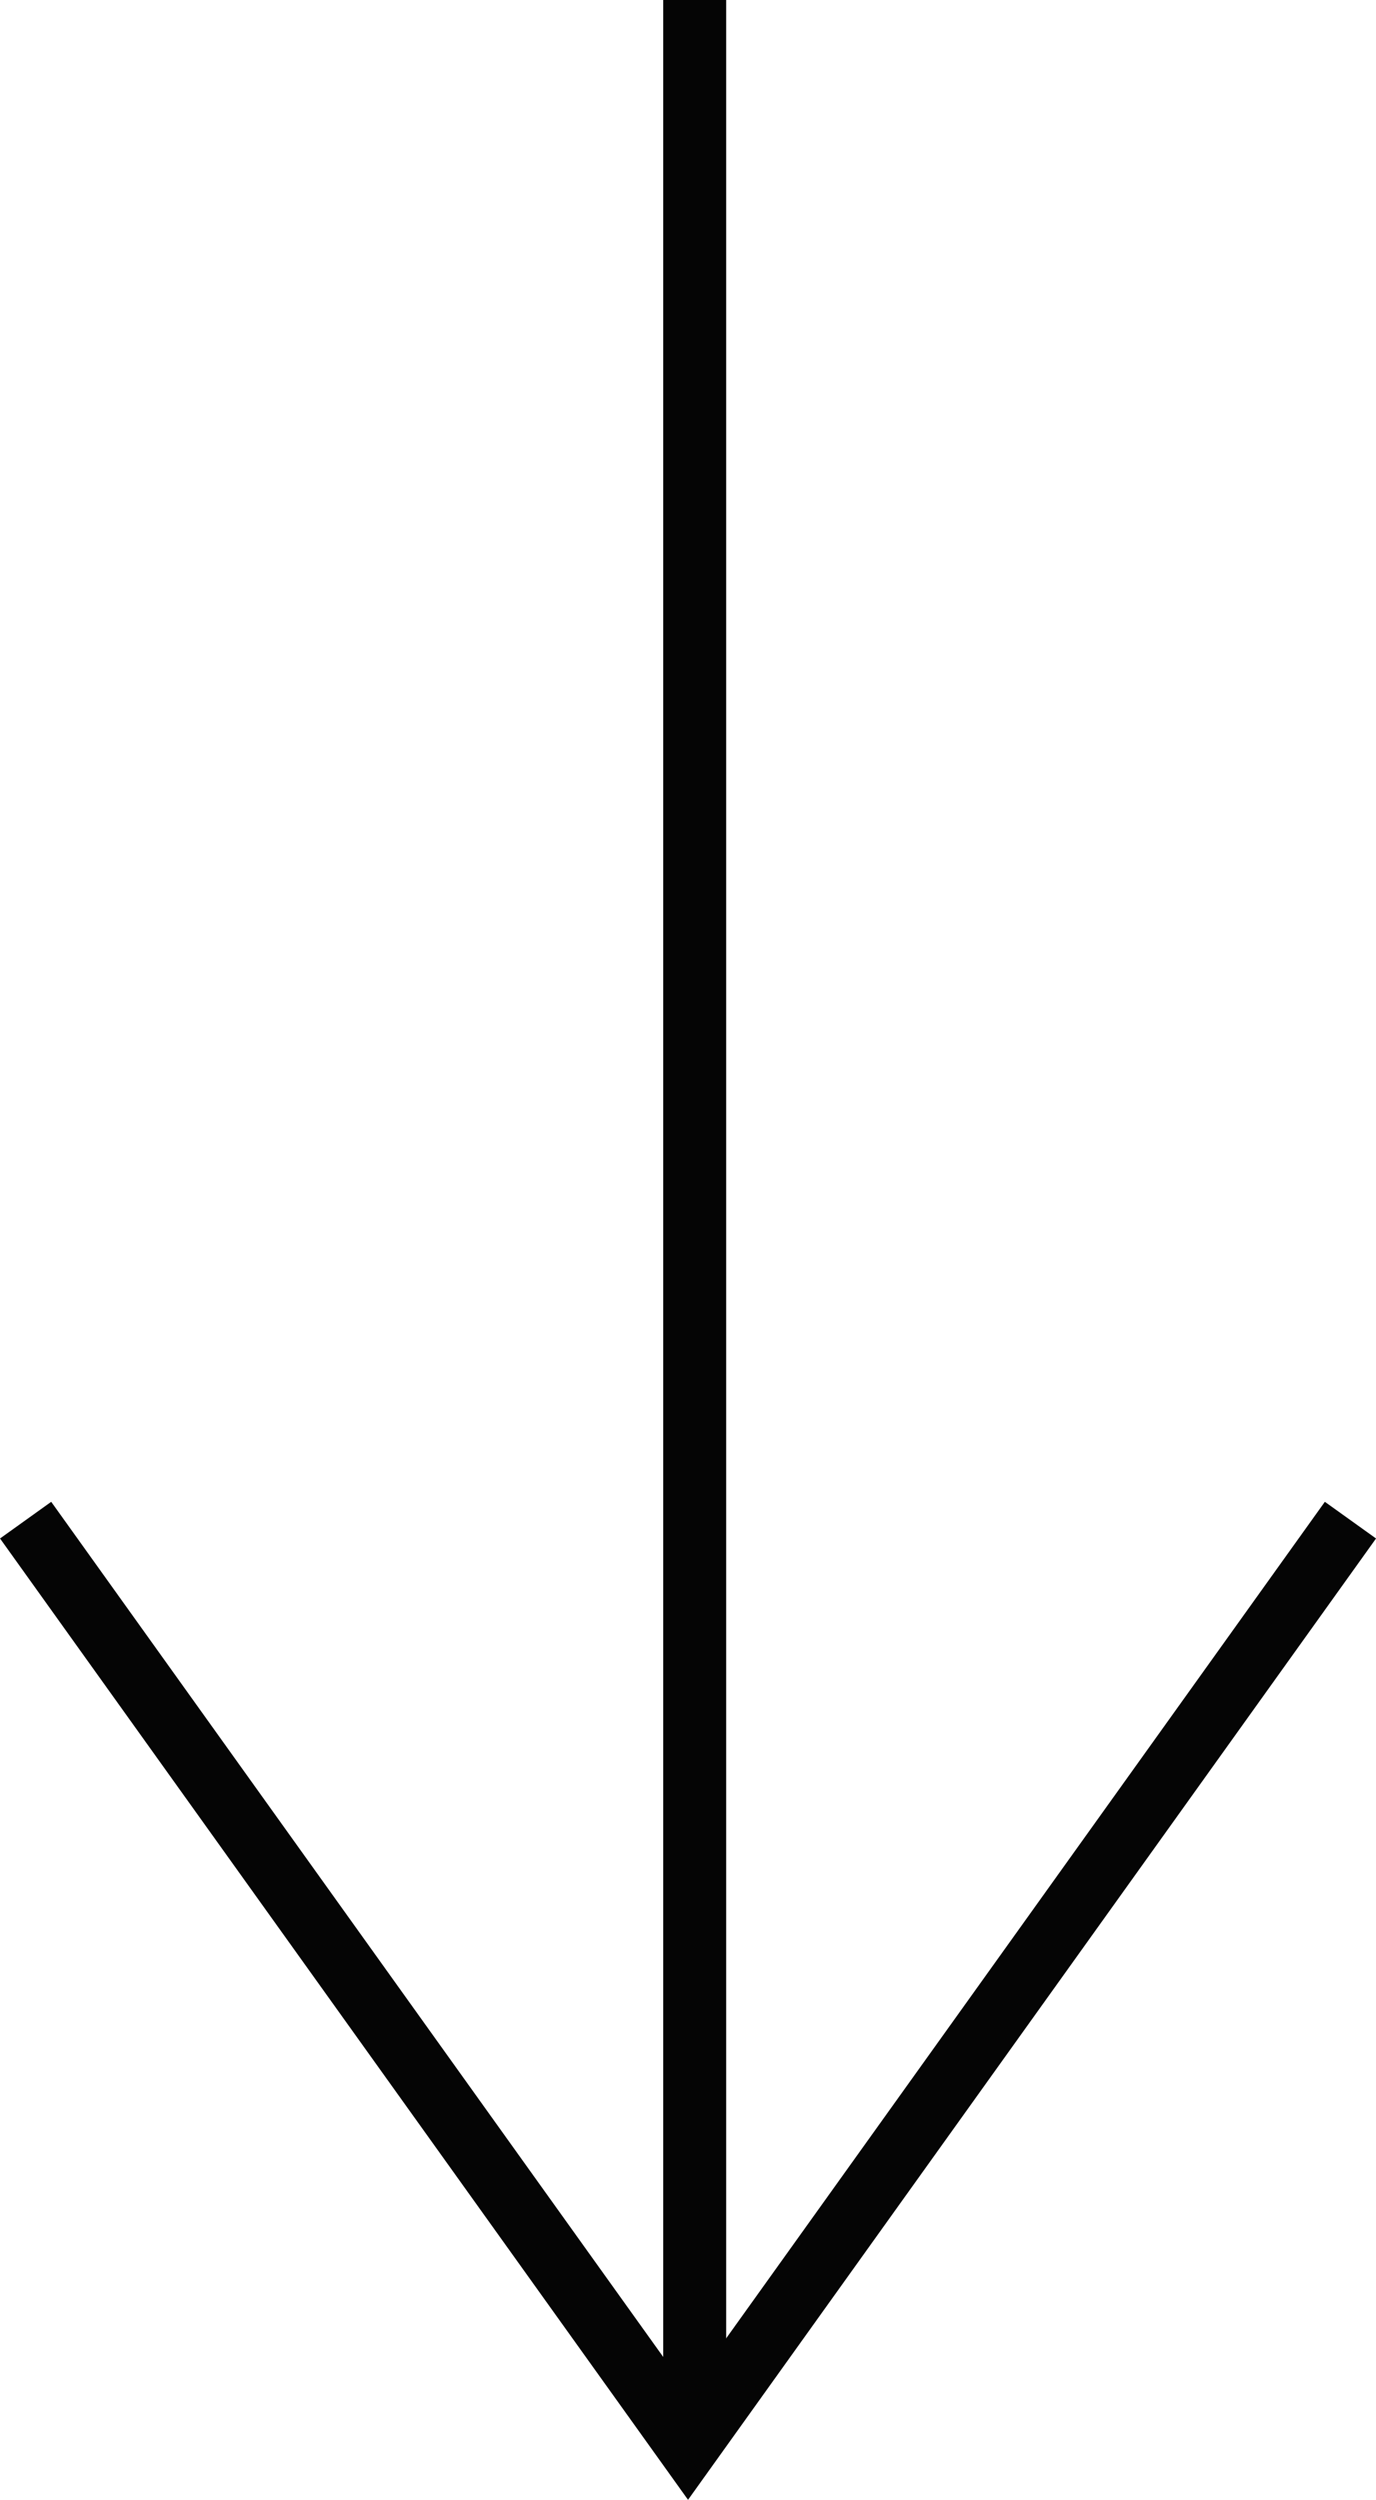
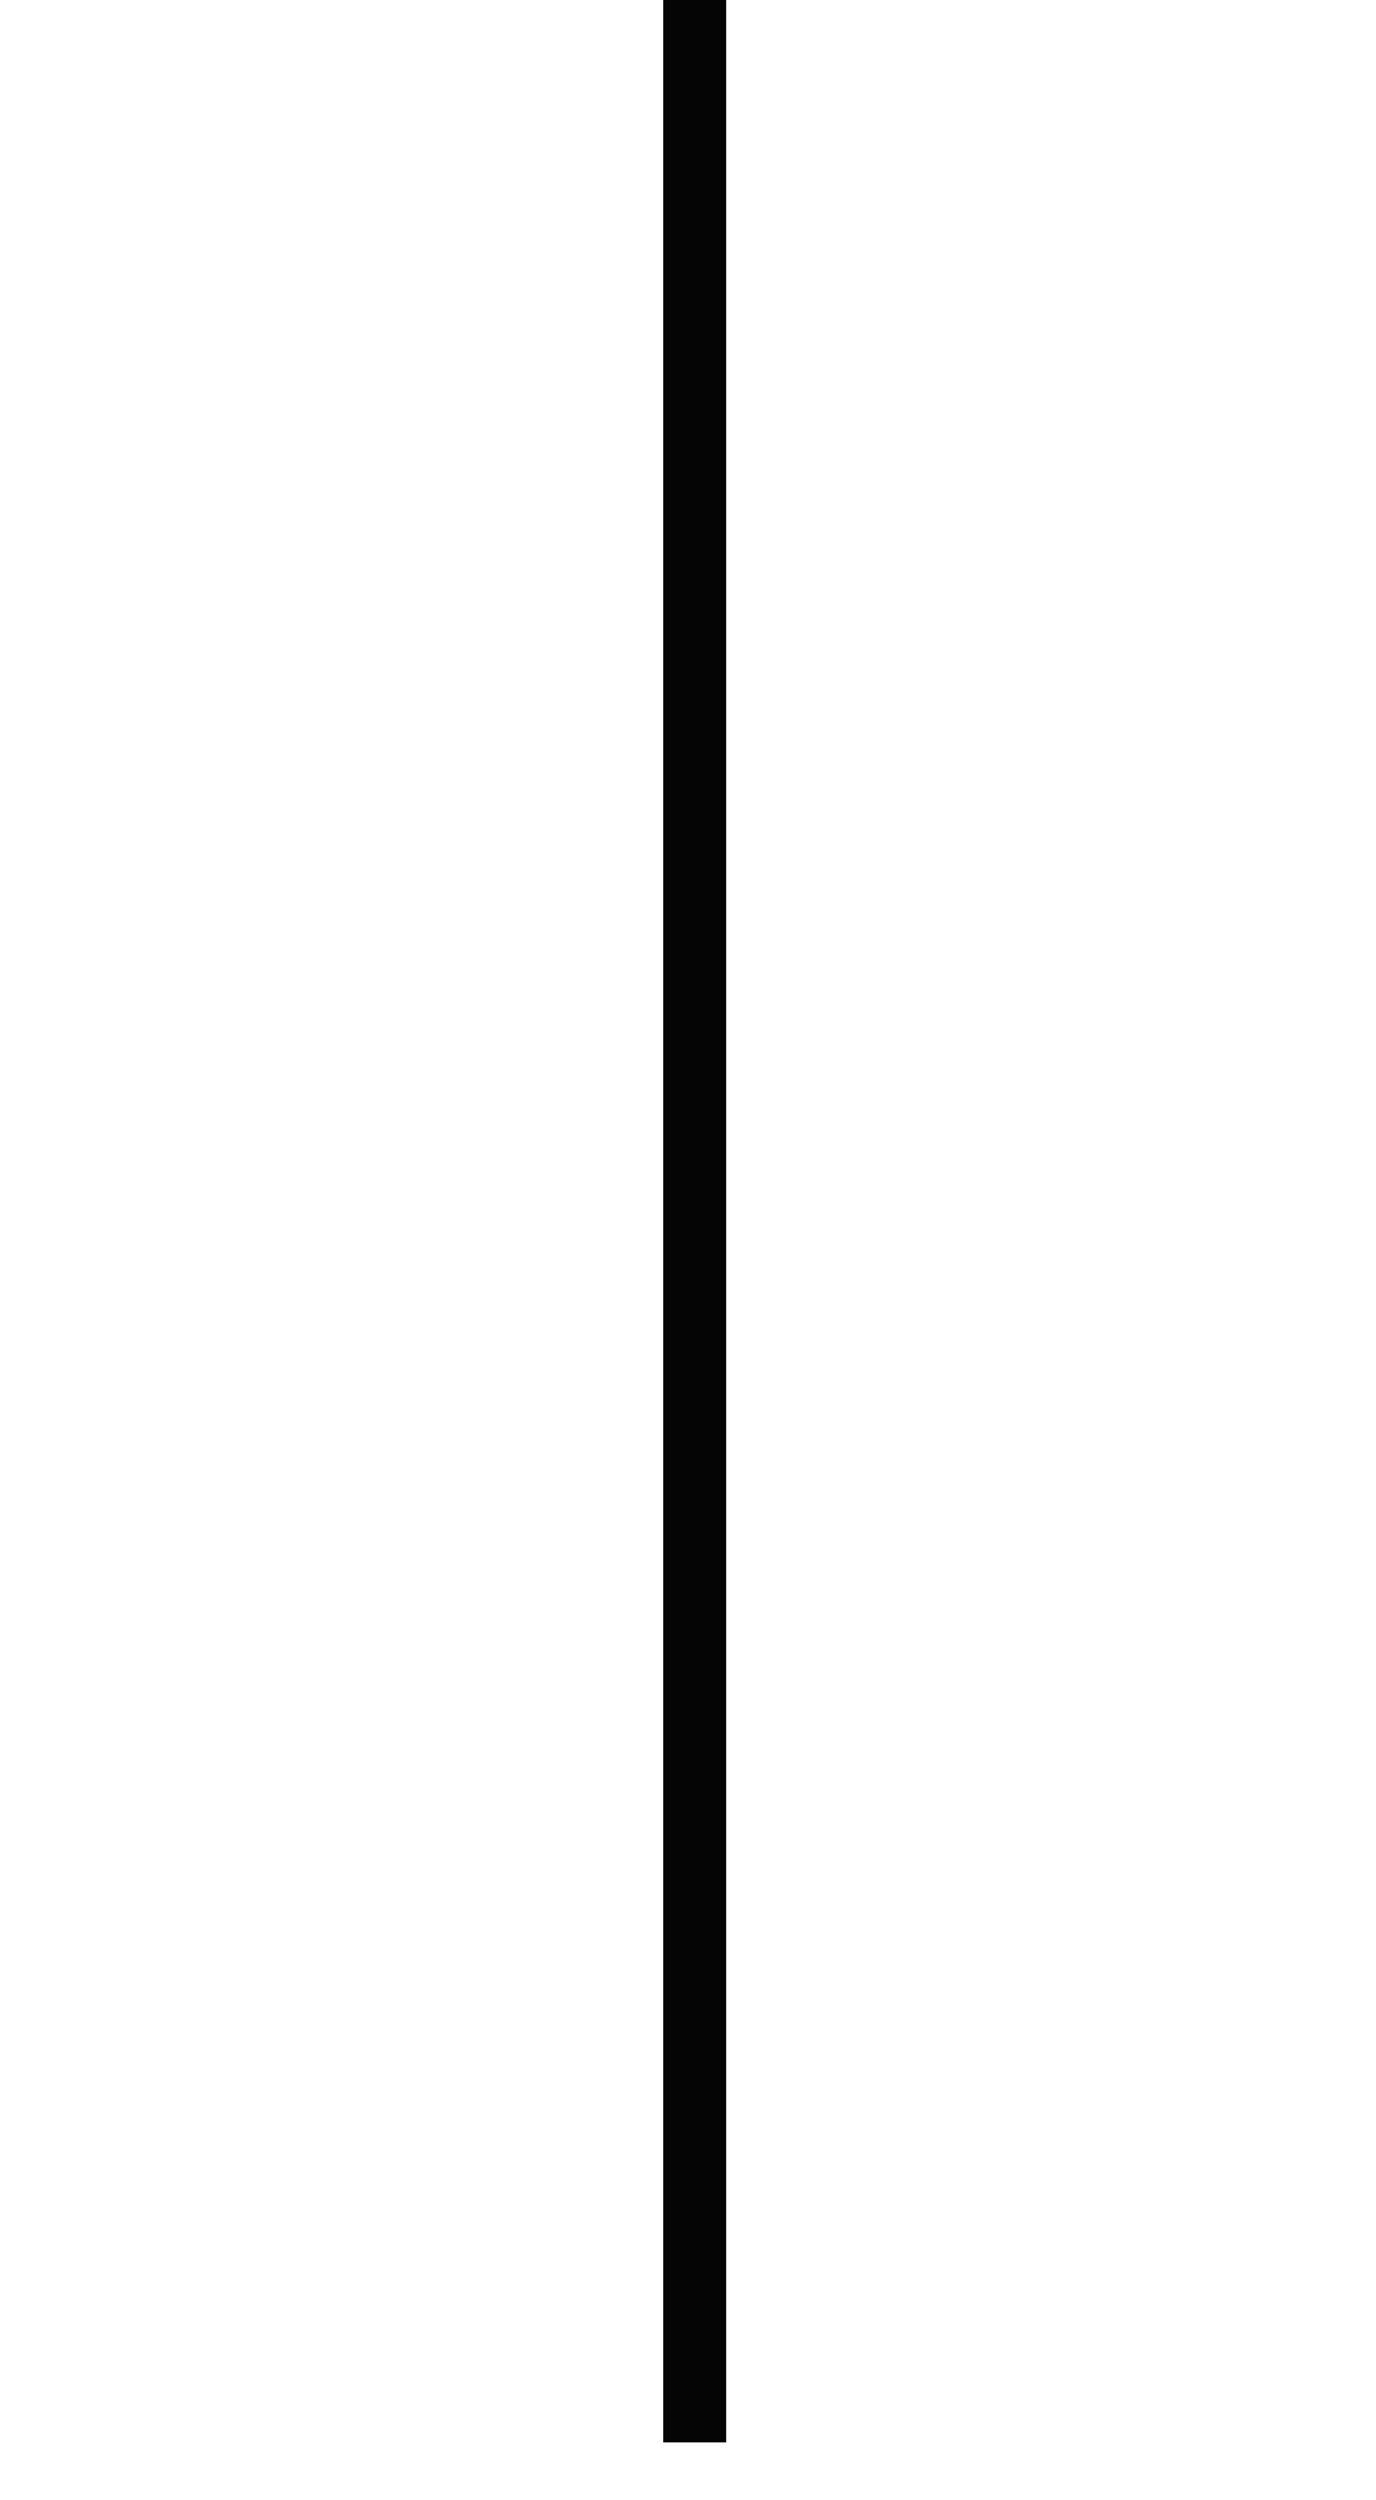
<svg xmlns="http://www.w3.org/2000/svg" width="21.857" height="39.681" viewBox="0 0 21.857 39.681">
  <g id="Group_23" data-name="Group 23" transform="translate(5986.851 -771.5) rotate(90)">
-     <path id="Path_1" data-name="Path 1" d="M845.26,5965.4l14.692,10.522-14.692,10.522" transform="translate(-49.63)" fill="none" stroke="#050505" stroke-width="1" />
    <line id="Line_2" data-name="Line 2" x2="38.769" transform="translate(771.5 5975.816)" fill="none" stroke="#050505" stroke-width="1" />
  </g>
</svg>